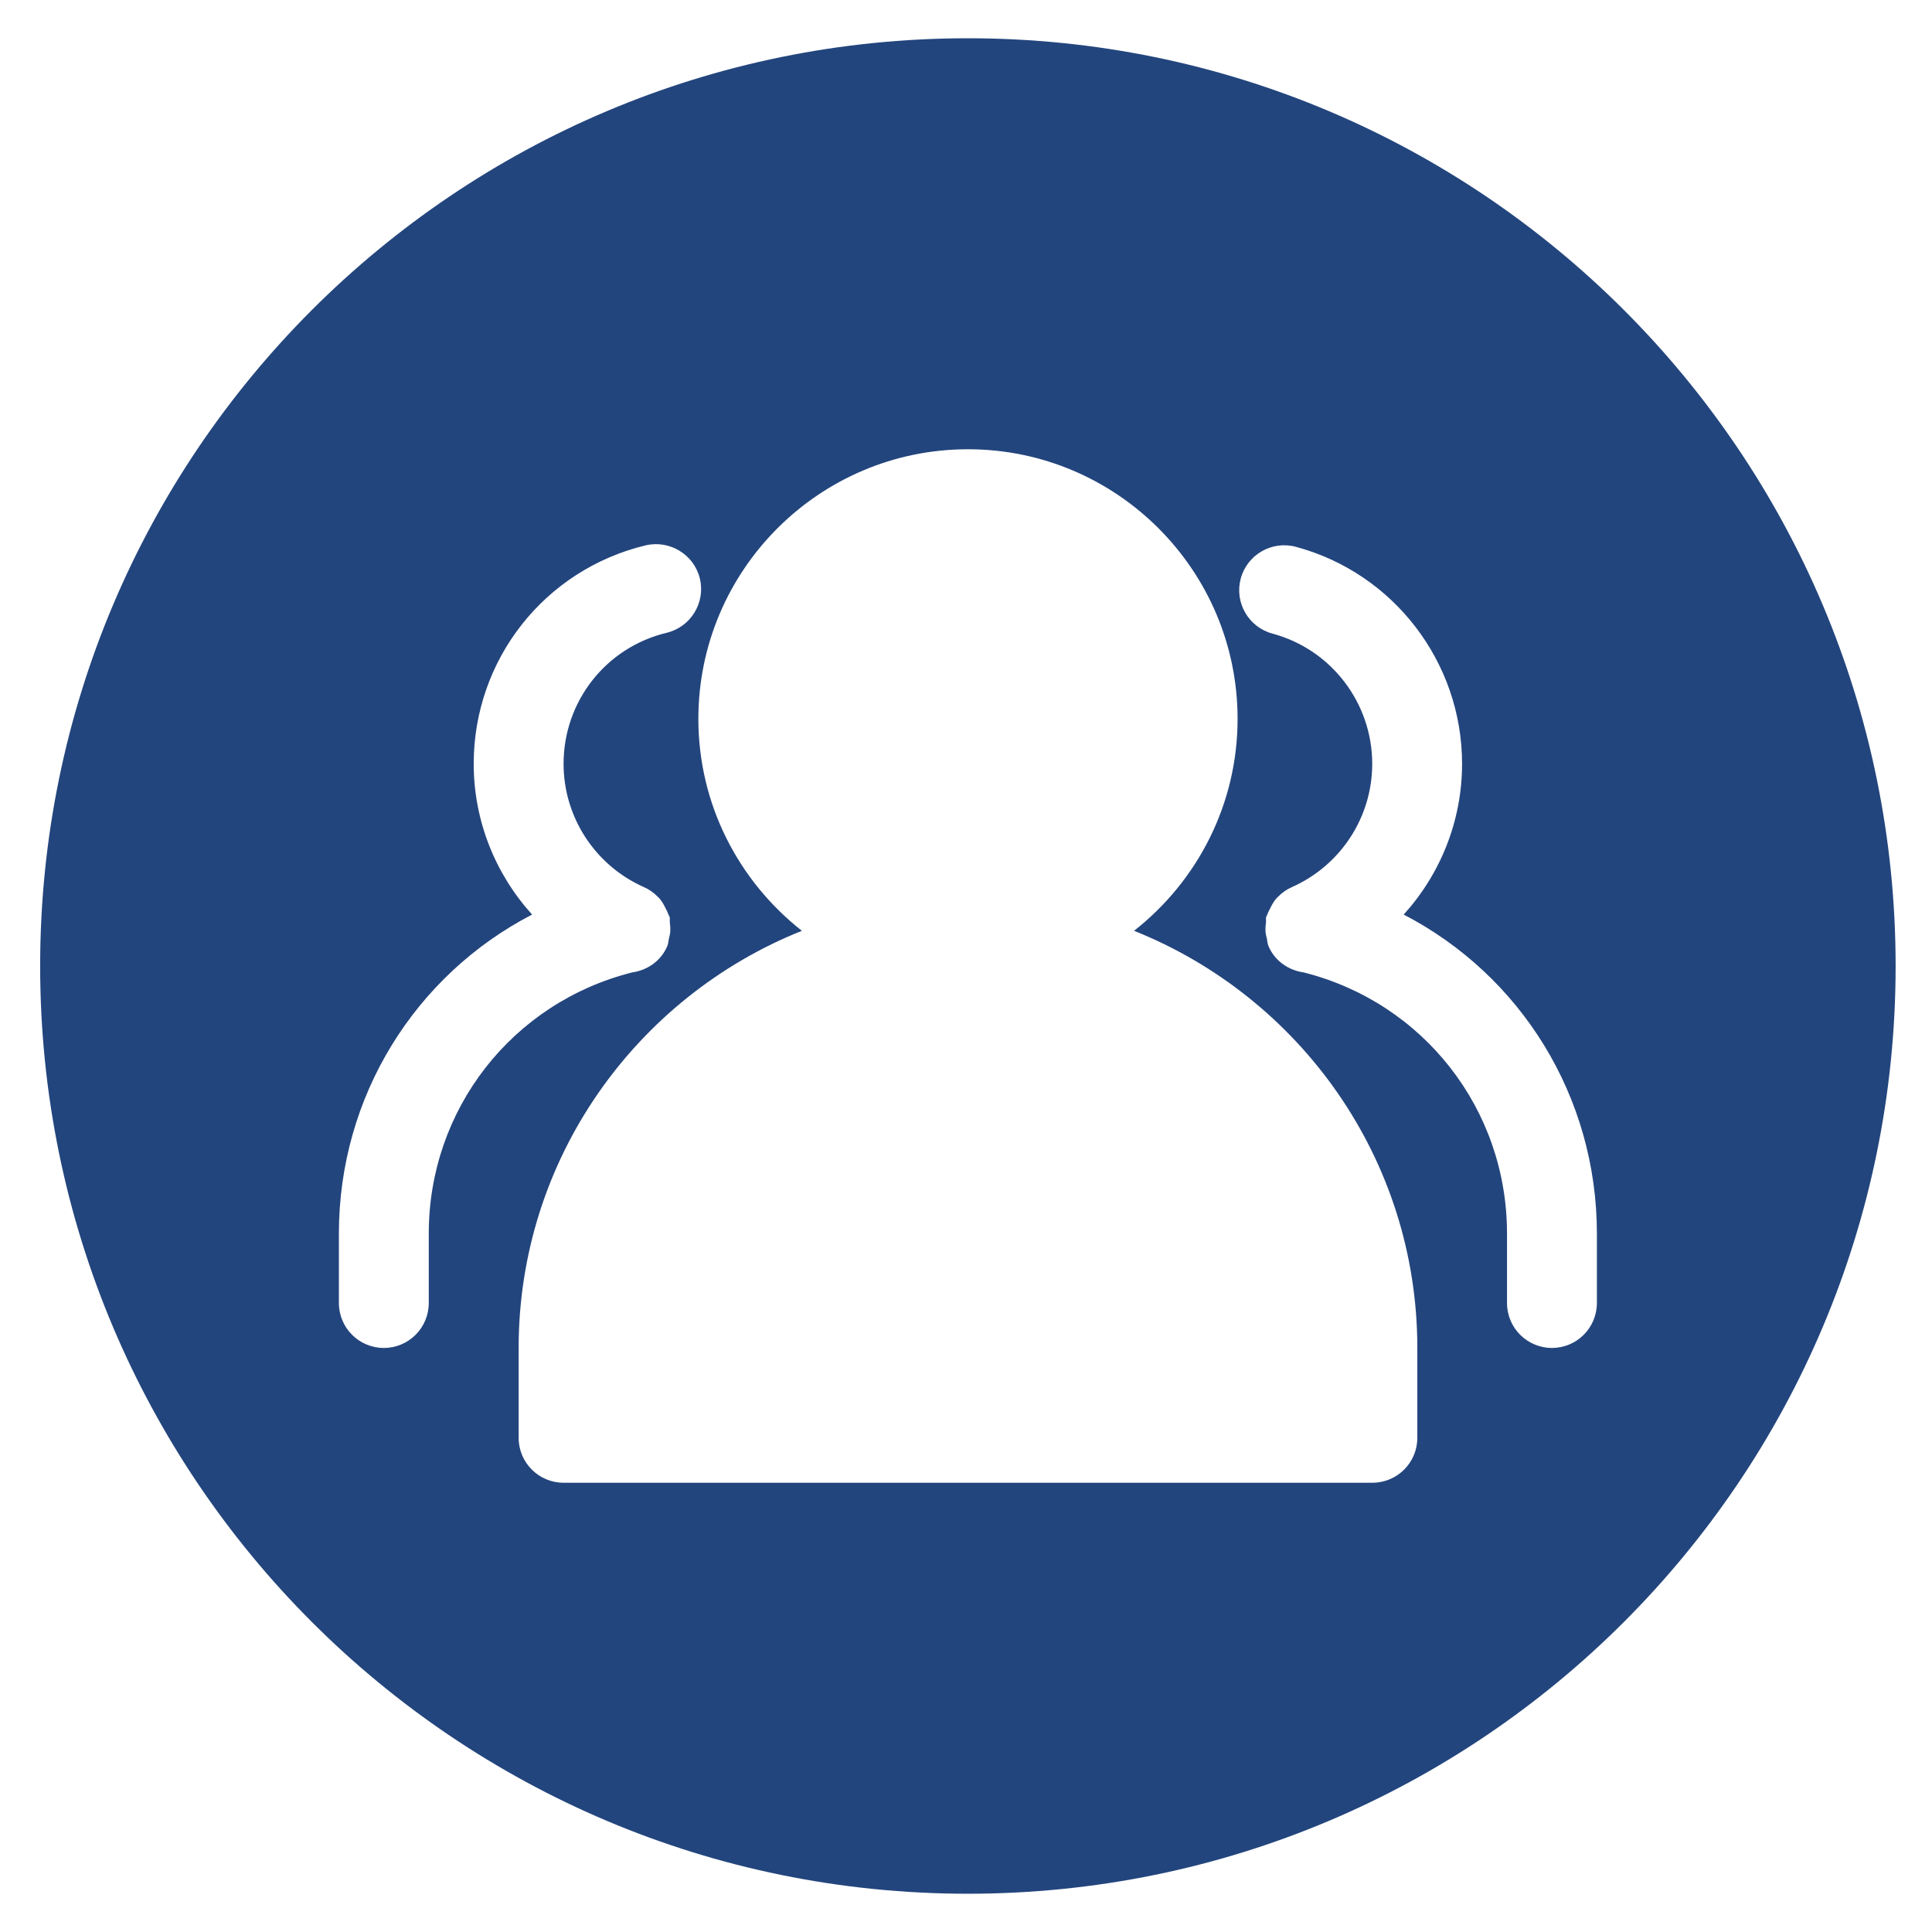
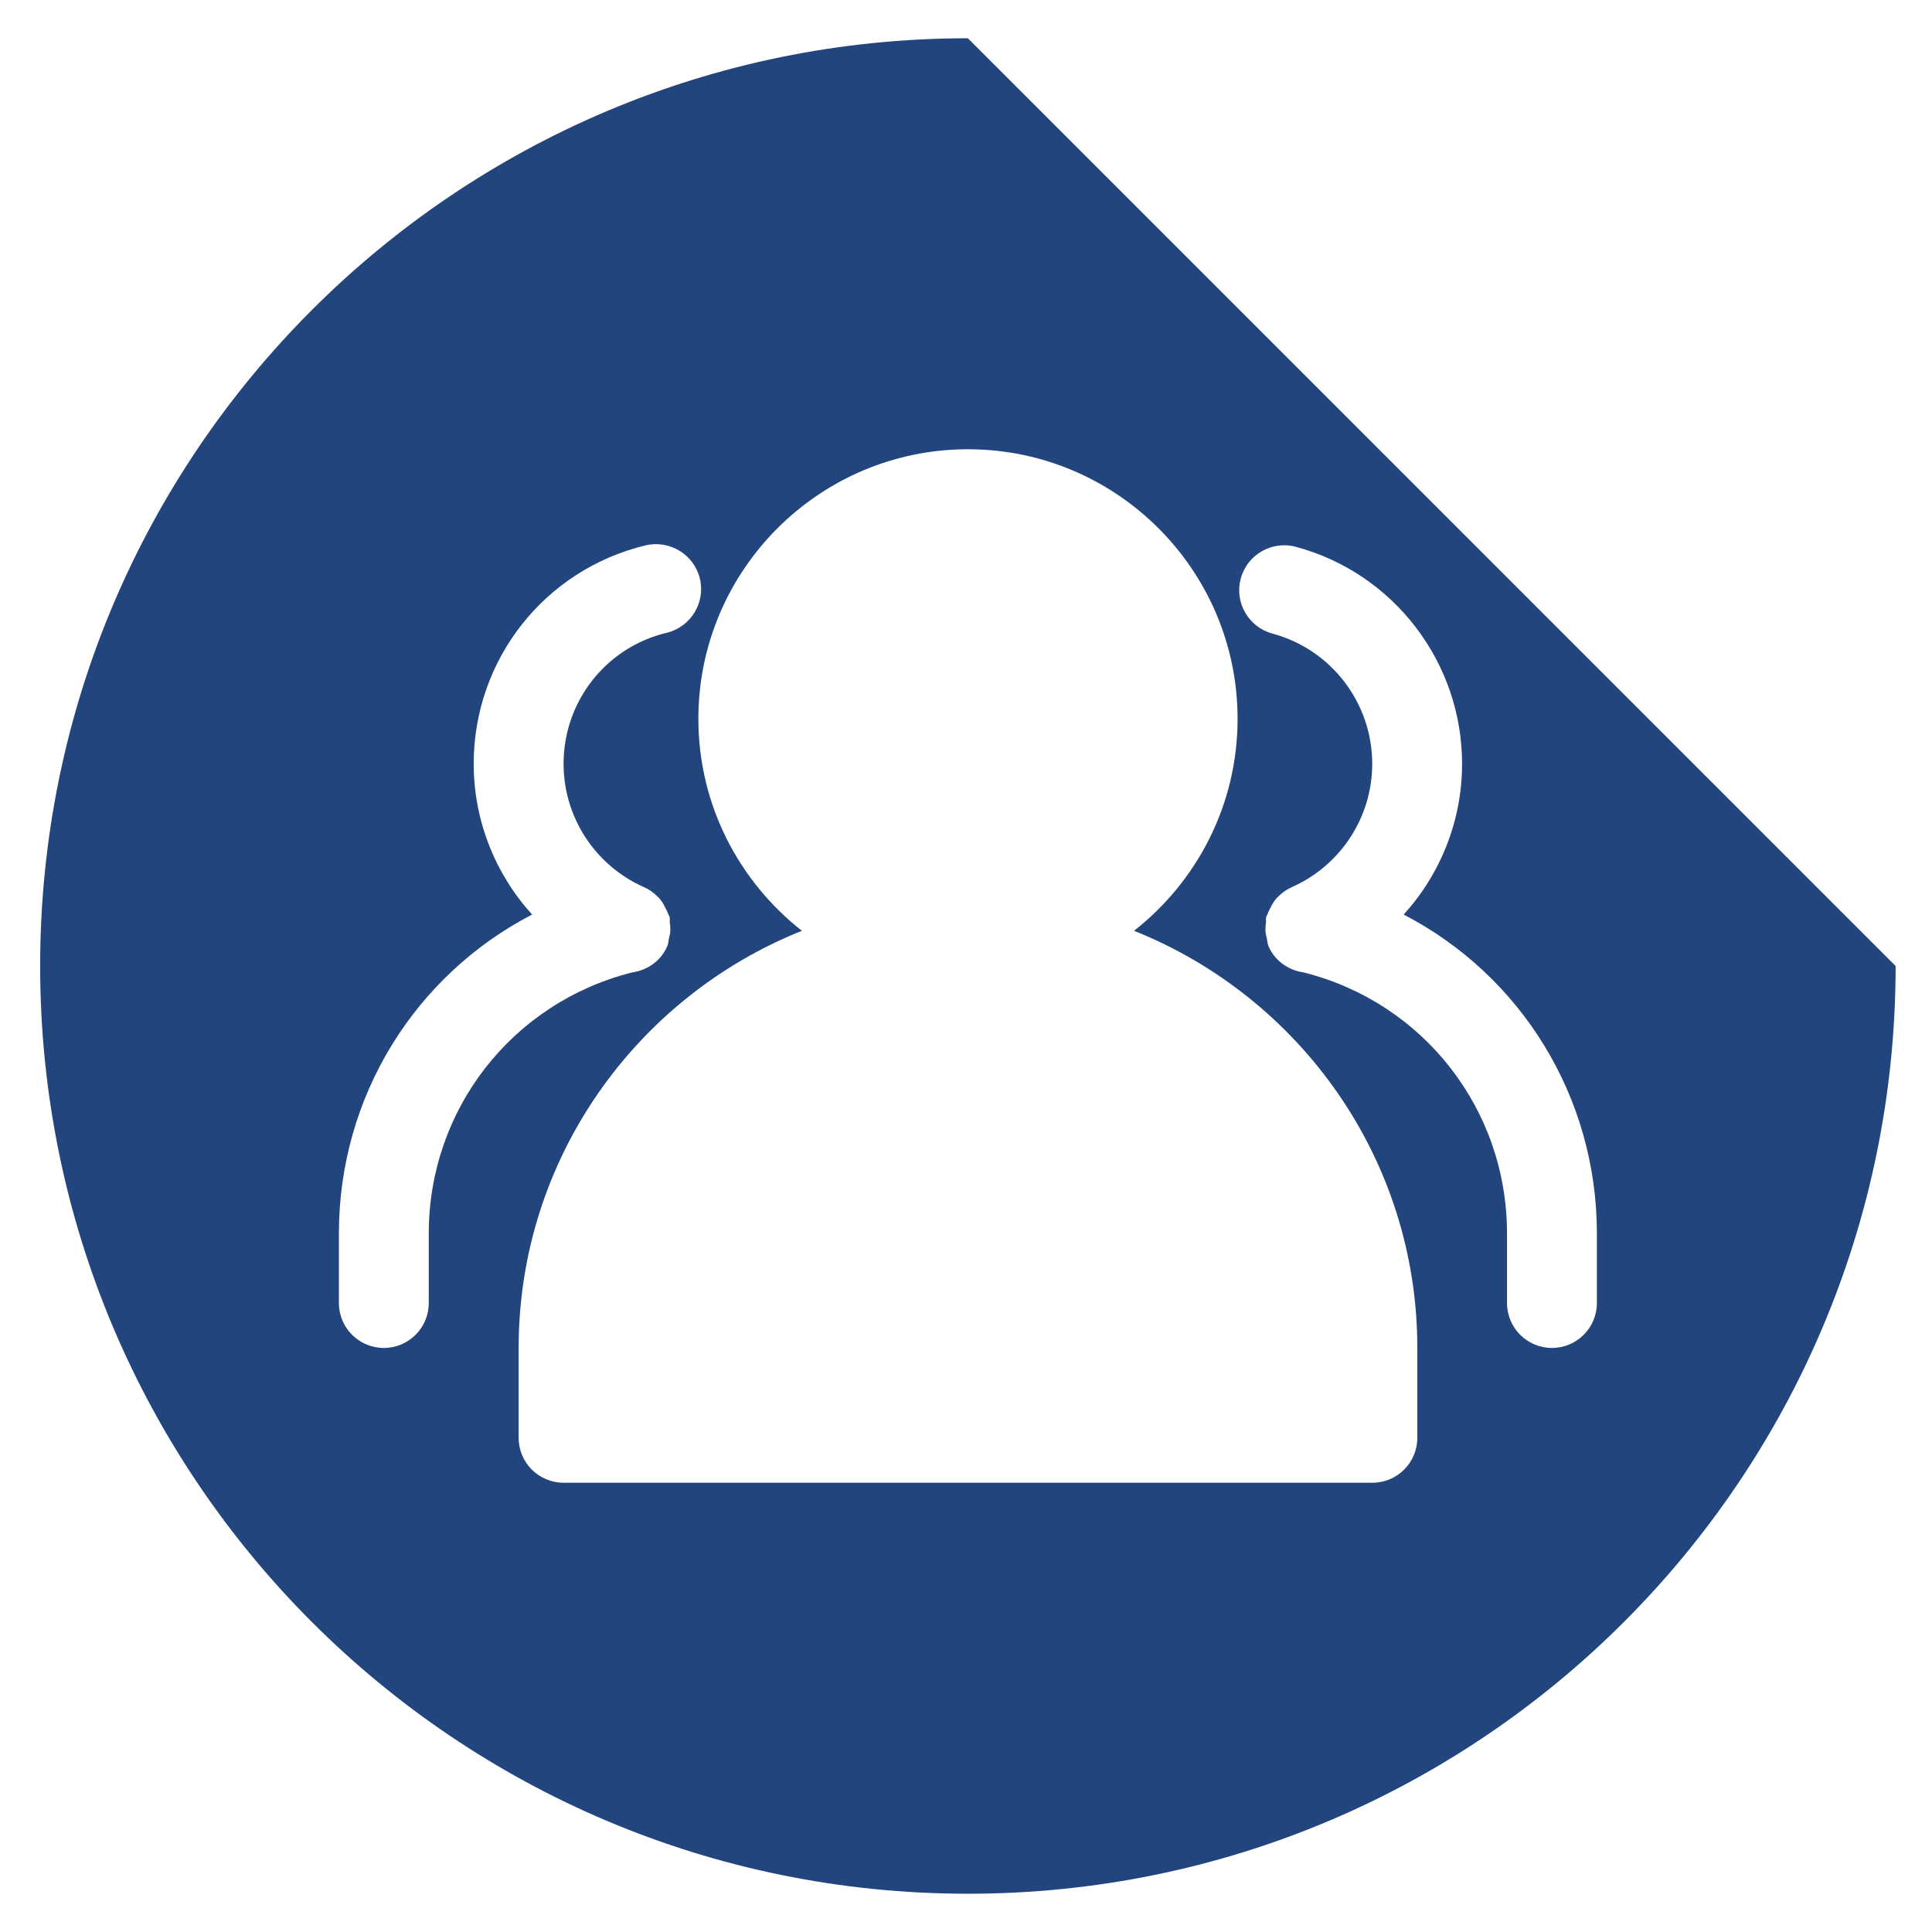
<svg xmlns="http://www.w3.org/2000/svg" class="icon" width="200px" height="200.00px" viewBox="0 0 1024 1024" version="1.1">
-   <path d="M513.002 20.28c-271.569 0-491.72 220.15-491.72 491.72 0 271.569 220.15 491.72 491.72 491.72 271.569 0 491.72-220.151 491.72-491.72C1004.721 240.431 784.571 20.28 513.002 20.28zM227.255 653.786l0 36.831c0 13.167-10.651 23.824-23.816 23.824-13.16 0-23.817-10.657-23.817-23.824l0-36.831c0-72.691 40.427-136.928 102.403-169.047-19.489-21.489-30.951-49.745-30.951-79.883 0-55.239 37.468-102.874 91.12-115.808 12.724-2.973 25.63 4.793 28.747 17.582 3.074 12.796-4.791 25.658-17.582 28.755-32.19 7.742-54.652 36.302-54.652 69.471 0 28.182 16.653 53.768 42.422 65.259 2.835 1.232 5.329 2.951 7.489 5.206 0.232 0.233 0.485 0.399 0.696 0.631 1.465 1.653 2.531 3.509 3.516 5.561 0.509 1.001 1.022 1.95 1.392 3.016 0.167 0.566 0.559 0.958 0.696 1.516 0.232 0.979 0 1.906 0.095 2.885 0.261 1.842 0.369 3.626 0.188 5.511-0.118 0.957-0.377 1.819-0.609 2.726-0.327 1.487-0.327 3.024-0.979 4.459-3.436 7.838-10.629 12.652-18.531 13.77C271.54 531.403 227.255 587.911 227.255 653.786zM751.215 762.06c0 13.167-10.657 23.824-23.824 23.824l-428.683 0c-13.166 0-23.817-10.657-23.817-23.824l0-47.62c0-100.198 62.301-185.998 150.13-221.096-33.329-26.187-54.87-66.746-54.87-112.335 0-78.796 64.099-142.896 142.894-142.896 78.795 0 142.901 64.099 142.901 142.896 0 45.59-21.518 86.148-54.869 112.335 87.844 35.097 150.137 120.867 150.137 221.096L751.215 762.06zM846.383 690.63c0 13.154-10.658 23.81-23.81 23.81-13.167 0-23.825-10.657-23.825-23.81l0-36.847c0-65.875-44.284-122.385-107.826-138.394-7.902-1.115-15.095-5.929-18.53-13.759-0.653-1.443-0.653-2.98-0.987-4.467-0.231-0.906-0.478-1.768-0.592-2.726-0.19-1.885-0.074-3.669 0.187-5.511 0.088-0.979-0.145-1.906 0.088-2.885 0.143-0.558 0.535-0.971 0.696-1.508 0.347-1.044 0.883-1.979 1.377-2.98 1.002-2.066 2.059-3.972 3.553-5.626 0.189-0.21 0.421-0.347 0.61-0.558 2.189-2.284 4.727-4.024 7.598-5.278 25.753-11.513 42.385-37.055 42.385-65.238 0-32.285-21.751-60.684-52.87-69.029-12.701-3.421-20.243-16.472-16.821-29.196 3.452-12.695 16.517-20.207 29.19-16.814 51.897 13.935 88.12 61.243 88.12 115.033 0 30.147-11.456 58.401-30.945 79.891 61.974 32.12 102.402 96.356 102.403 169.046L846.384 690.63z" fill="#23457d" />
+   <path d="M513.002 20.28c-271.569 0-491.72 220.15-491.72 491.72 0 271.569 220.15 491.72 491.72 491.72 271.569 0 491.72-220.151 491.72-491.72zM227.255 653.786l0 36.831c0 13.167-10.651 23.824-23.816 23.824-13.16 0-23.817-10.657-23.817-23.824l0-36.831c0-72.691 40.427-136.928 102.403-169.047-19.489-21.489-30.951-49.745-30.951-79.883 0-55.239 37.468-102.874 91.12-115.808 12.724-2.973 25.63 4.793 28.747 17.582 3.074 12.796-4.791 25.658-17.582 28.755-32.19 7.742-54.652 36.302-54.652 69.471 0 28.182 16.653 53.768 42.422 65.259 2.835 1.232 5.329 2.951 7.489 5.206 0.232 0.233 0.485 0.399 0.696 0.631 1.465 1.653 2.531 3.509 3.516 5.561 0.509 1.001 1.022 1.95 1.392 3.016 0.167 0.566 0.559 0.958 0.696 1.516 0.232 0.979 0 1.906 0.095 2.885 0.261 1.842 0.369 3.626 0.188 5.511-0.118 0.957-0.377 1.819-0.609 2.726-0.327 1.487-0.327 3.024-0.979 4.459-3.436 7.838-10.629 12.652-18.531 13.77C271.54 531.403 227.255 587.911 227.255 653.786zM751.215 762.06c0 13.167-10.657 23.824-23.824 23.824l-428.683 0c-13.166 0-23.817-10.657-23.817-23.824l0-47.62c0-100.198 62.301-185.998 150.13-221.096-33.329-26.187-54.87-66.746-54.87-112.335 0-78.796 64.099-142.896 142.894-142.896 78.795 0 142.901 64.099 142.901 142.896 0 45.59-21.518 86.148-54.869 112.335 87.844 35.097 150.137 120.867 150.137 221.096L751.215 762.06zM846.383 690.63c0 13.154-10.658 23.81-23.81 23.81-13.167 0-23.825-10.657-23.825-23.81l0-36.847c0-65.875-44.284-122.385-107.826-138.394-7.902-1.115-15.095-5.929-18.53-13.759-0.653-1.443-0.653-2.98-0.987-4.467-0.231-0.906-0.478-1.768-0.592-2.726-0.19-1.885-0.074-3.669 0.187-5.511 0.088-0.979-0.145-1.906 0.088-2.885 0.143-0.558 0.535-0.971 0.696-1.508 0.347-1.044 0.883-1.979 1.377-2.98 1.002-2.066 2.059-3.972 3.553-5.626 0.189-0.21 0.421-0.347 0.61-0.558 2.189-2.284 4.727-4.024 7.598-5.278 25.753-11.513 42.385-37.055 42.385-65.238 0-32.285-21.751-60.684-52.87-69.029-12.701-3.421-20.243-16.472-16.821-29.196 3.452-12.695 16.517-20.207 29.19-16.814 51.897 13.935 88.12 61.243 88.12 115.033 0 30.147-11.456 58.401-30.945 79.891 61.974 32.12 102.402 96.356 102.403 169.046L846.384 690.63z" fill="#23457d" />
</svg>